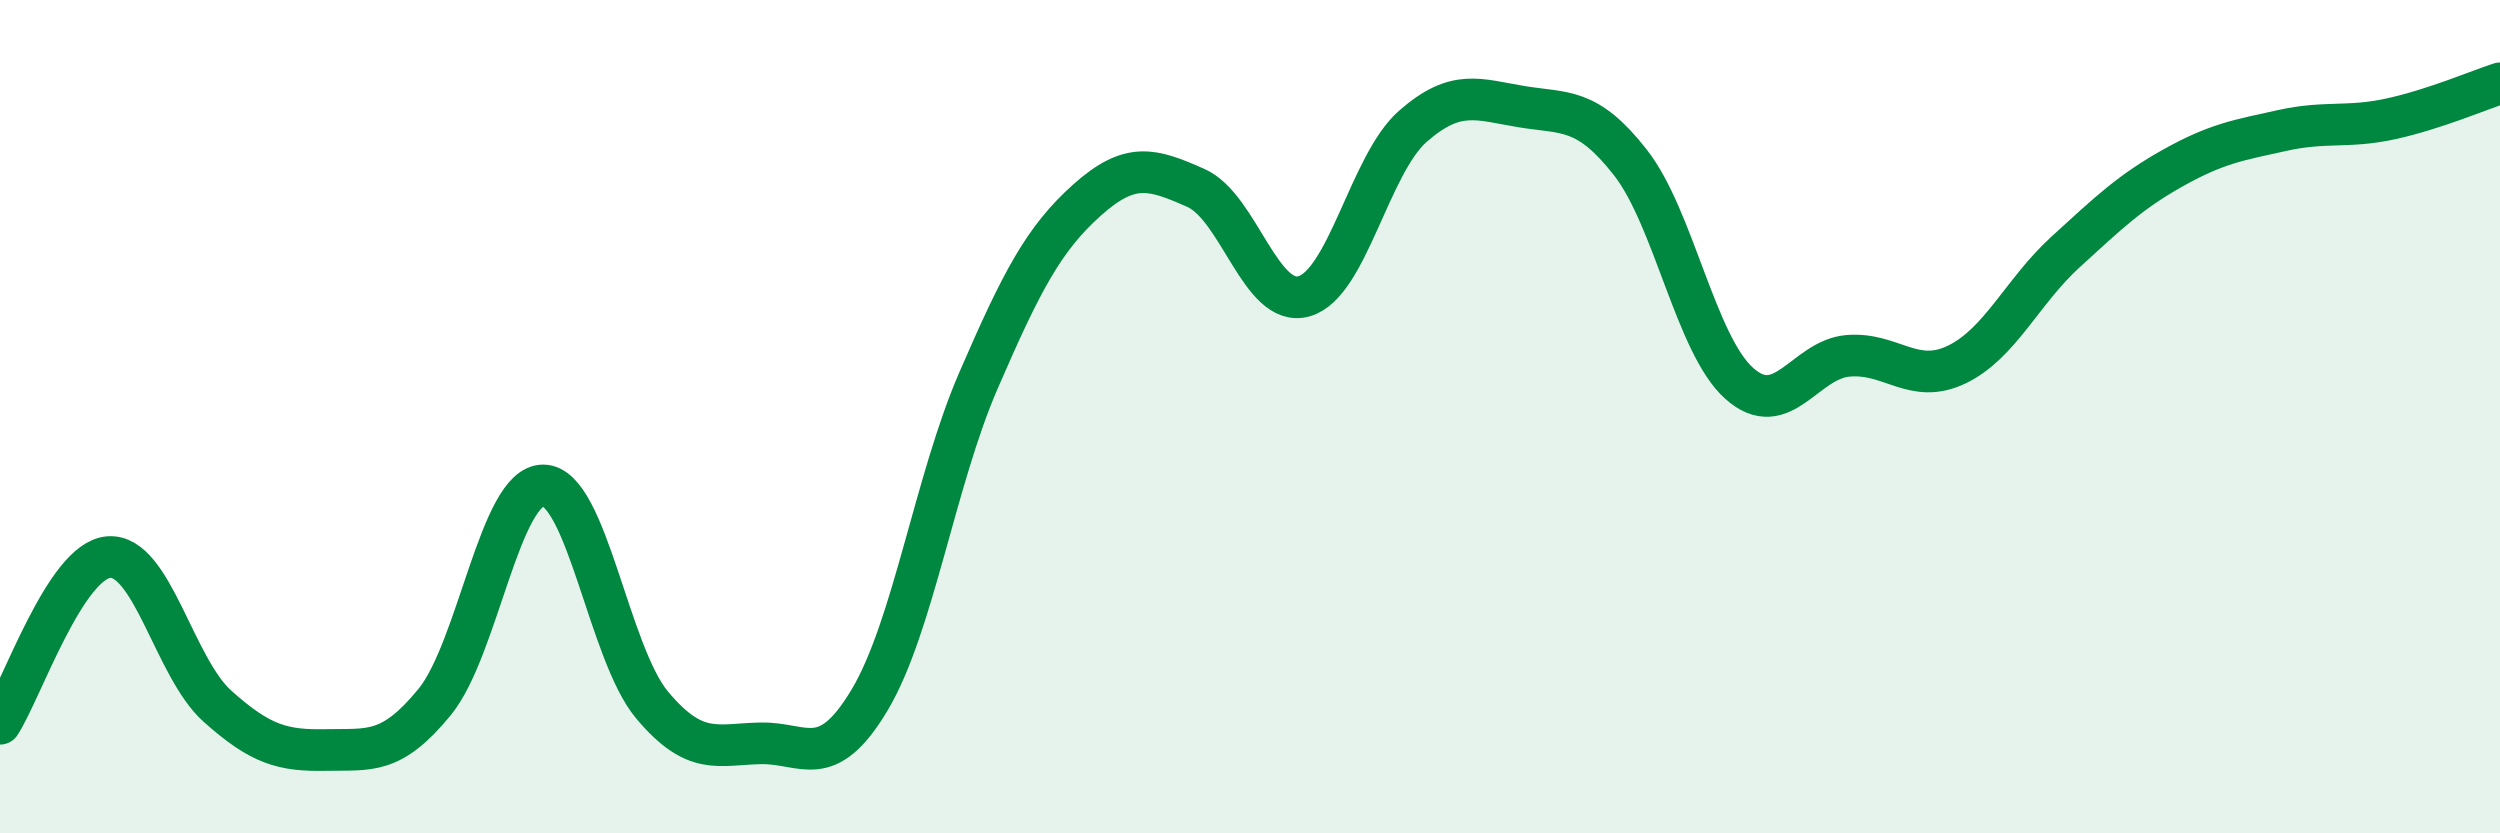
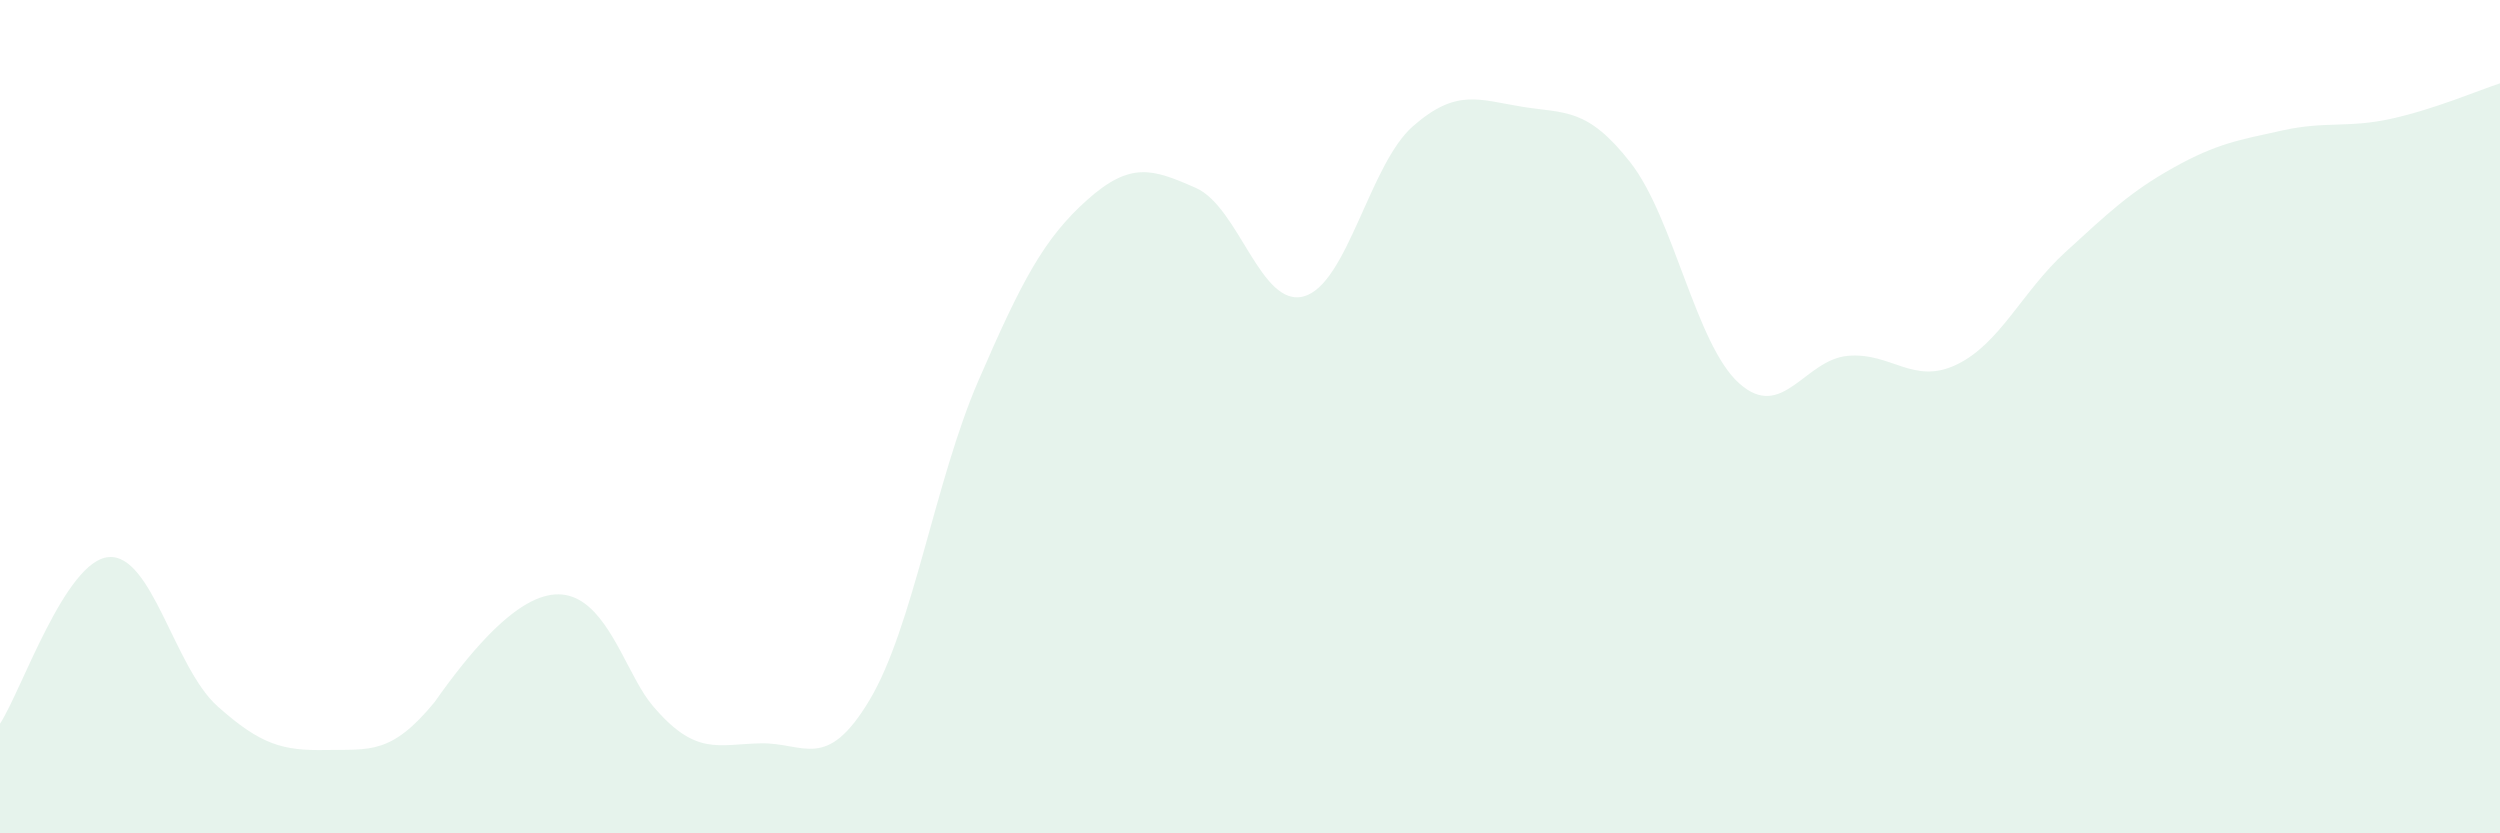
<svg xmlns="http://www.w3.org/2000/svg" width="60" height="20" viewBox="0 0 60 20">
-   <path d="M 0,17.37 C 0.52,16.57 1.57,13.45 2.61,13.37 C 3.65,13.29 4.18,16.02 5.22,16.95 C 6.26,17.88 6.79,18.02 7.83,18 C 8.87,17.98 9.39,18.12 10.43,16.85 C 11.47,15.58 12,11.64 13.04,11.65 C 14.08,11.66 14.61,15.68 15.65,16.92 C 16.69,18.16 17.22,17.86 18.26,17.84 C 19.3,17.82 19.83,18.54 20.87,16.8 C 21.91,15.06 22.44,11.54 23.48,9.14 C 24.52,6.74 25.05,5.73 26.09,4.8 C 27.13,3.87 27.66,4.05 28.7,4.51 C 29.74,4.97 30.26,7.41 31.3,7.11 C 32.34,6.81 32.87,3.94 33.91,3.03 C 34.95,2.12 35.48,2.39 36.52,2.56 C 37.56,2.73 38.09,2.57 39.13,3.9 C 40.17,5.23 40.7,8.27 41.74,9.2 C 42.78,10.13 43.31,8.63 44.35,8.54 C 45.39,8.45 45.92,9.25 46.96,8.75 C 48,8.25 48.53,7 49.57,6.05 C 50.61,5.1 51.13,4.6 52.17,4.02 C 53.21,3.44 53.74,3.36 54.78,3.13 C 55.82,2.9 56.35,3.08 57.39,2.85 C 58.43,2.62 59.48,2.17 60,2L60 20L0 20Z" fill="#008740" opacity="0.1" stroke-linecap="round" stroke-linejoin="round" />
-   <path d="M 0,17.37 C 0.52,16.57 1.57,13.45 2.61,13.37 C 3.65,13.29 4.18,16.02 5.22,16.95 C 6.26,17.88 6.79,18.02 7.83,18 C 8.87,17.98 9.39,18.12 10.43,16.85 C 11.47,15.58 12,11.64 13.04,11.65 C 14.08,11.66 14.61,15.68 15.65,16.92 C 16.69,18.16 17.22,17.86 18.26,17.84 C 19.3,17.82 19.83,18.54 20.87,16.8 C 21.91,15.06 22.44,11.54 23.48,9.14 C 24.52,6.74 25.05,5.73 26.09,4.8 C 27.13,3.87 27.66,4.05 28.7,4.51 C 29.74,4.97 30.26,7.41 31.3,7.11 C 32.34,6.81 32.87,3.94 33.91,3.03 C 34.95,2.12 35.48,2.39 36.52,2.56 C 37.56,2.73 38.09,2.57 39.13,3.9 C 40.17,5.23 40.7,8.27 41.74,9.2 C 42.78,10.13 43.31,8.63 44.35,8.54 C 45.39,8.45 45.92,9.25 46.96,8.75 C 48,8.25 48.53,7 49.57,6.05 C 50.61,5.1 51.13,4.6 52.17,4.02 C 53.21,3.44 53.74,3.36 54.78,3.13 C 55.82,2.9 56.35,3.08 57.39,2.85 C 58.43,2.62 59.48,2.17 60,2" stroke="#008740" stroke-width="1" fill="none" stroke-linecap="round" stroke-linejoin="round" />
+   <path d="M 0,17.37 C 0.52,16.57 1.57,13.45 2.61,13.37 C 3.65,13.29 4.18,16.02 5.22,16.95 C 6.26,17.88 6.79,18.02 7.83,18 C 8.87,17.98 9.39,18.12 10.43,16.85 C 14.08,11.66 14.61,15.68 15.65,16.92 C 16.69,18.16 17.22,17.86 18.26,17.84 C 19.3,17.82 19.83,18.54 20.87,16.8 C 21.91,15.06 22.44,11.54 23.48,9.14 C 24.52,6.74 25.05,5.73 26.09,4.8 C 27.13,3.87 27.66,4.05 28.7,4.51 C 29.74,4.97 30.26,7.41 31.3,7.11 C 32.34,6.81 32.87,3.94 33.91,3.03 C 34.95,2.12 35.48,2.39 36.52,2.56 C 37.56,2.73 38.09,2.57 39.13,3.9 C 40.17,5.23 40.7,8.27 41.74,9.2 C 42.78,10.13 43.31,8.63 44.35,8.54 C 45.39,8.45 45.92,9.25 46.96,8.75 C 48,8.25 48.53,7 49.57,6.05 C 50.61,5.1 51.13,4.6 52.17,4.02 C 53.21,3.44 53.74,3.36 54.78,3.13 C 55.82,2.9 56.35,3.08 57.39,2.85 C 58.43,2.62 59.48,2.17 60,2L60 20L0 20Z" fill="#008740" opacity="0.1" stroke-linecap="round" stroke-linejoin="round" />
</svg>